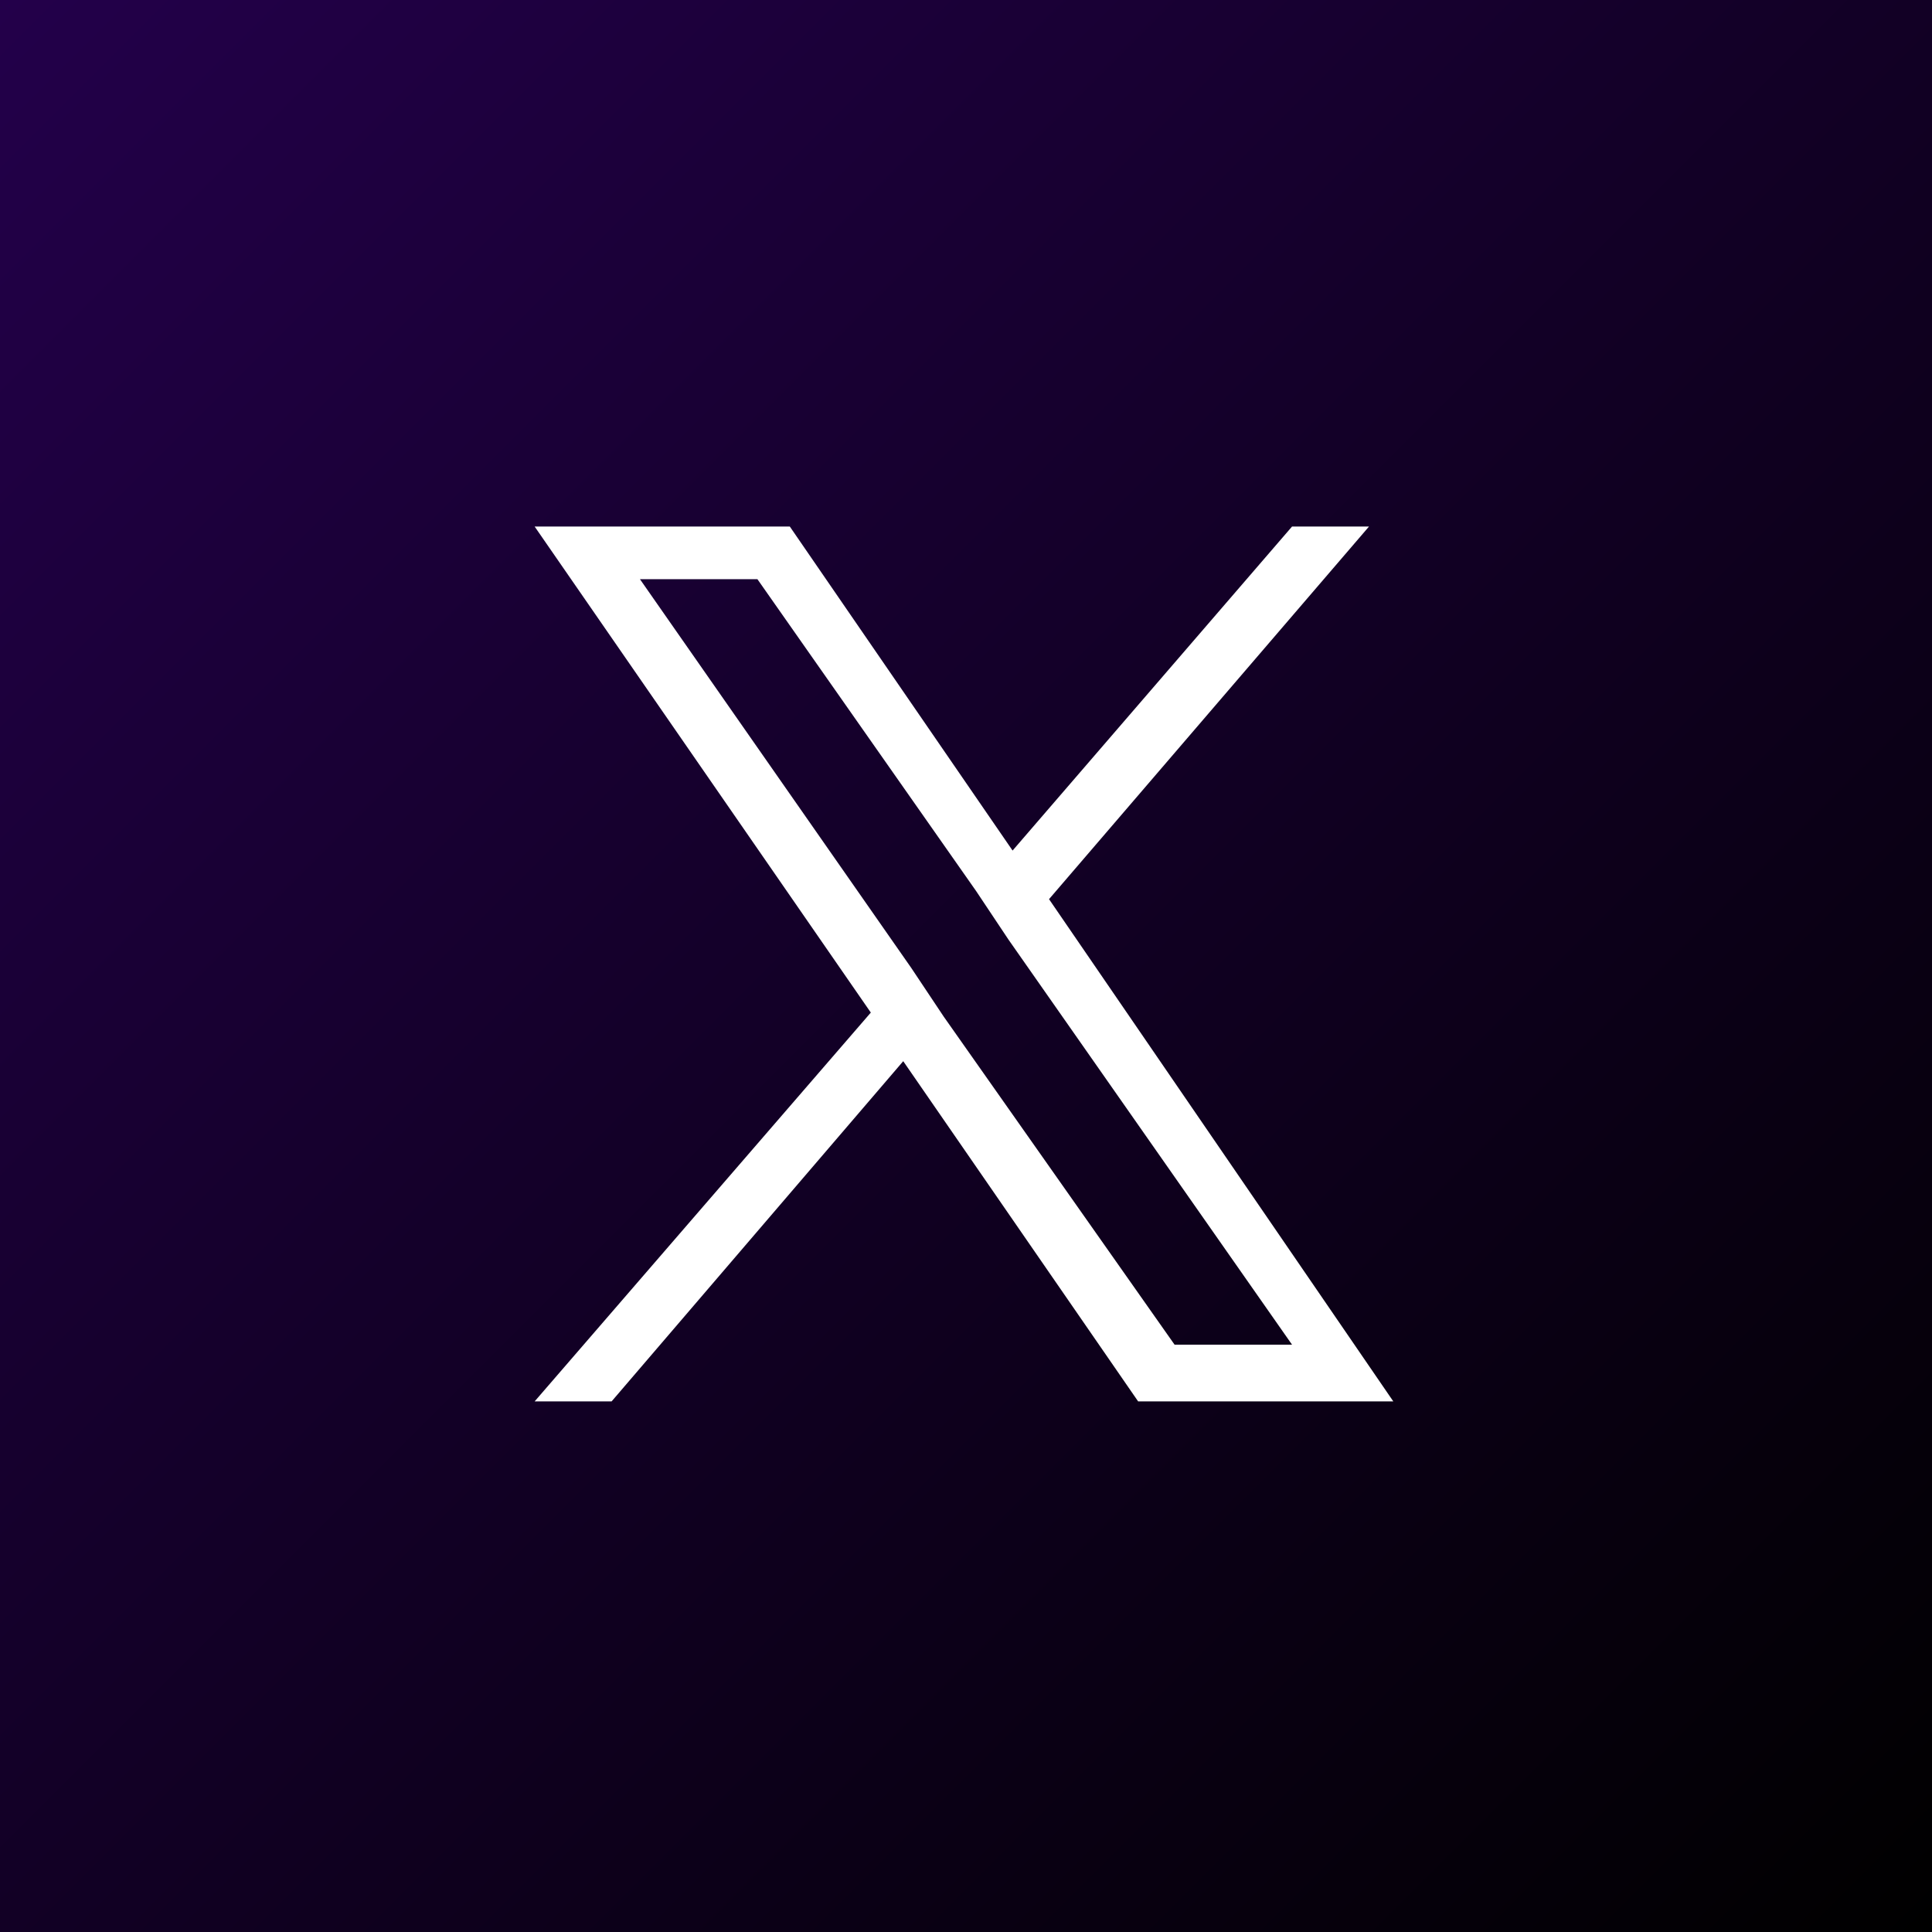
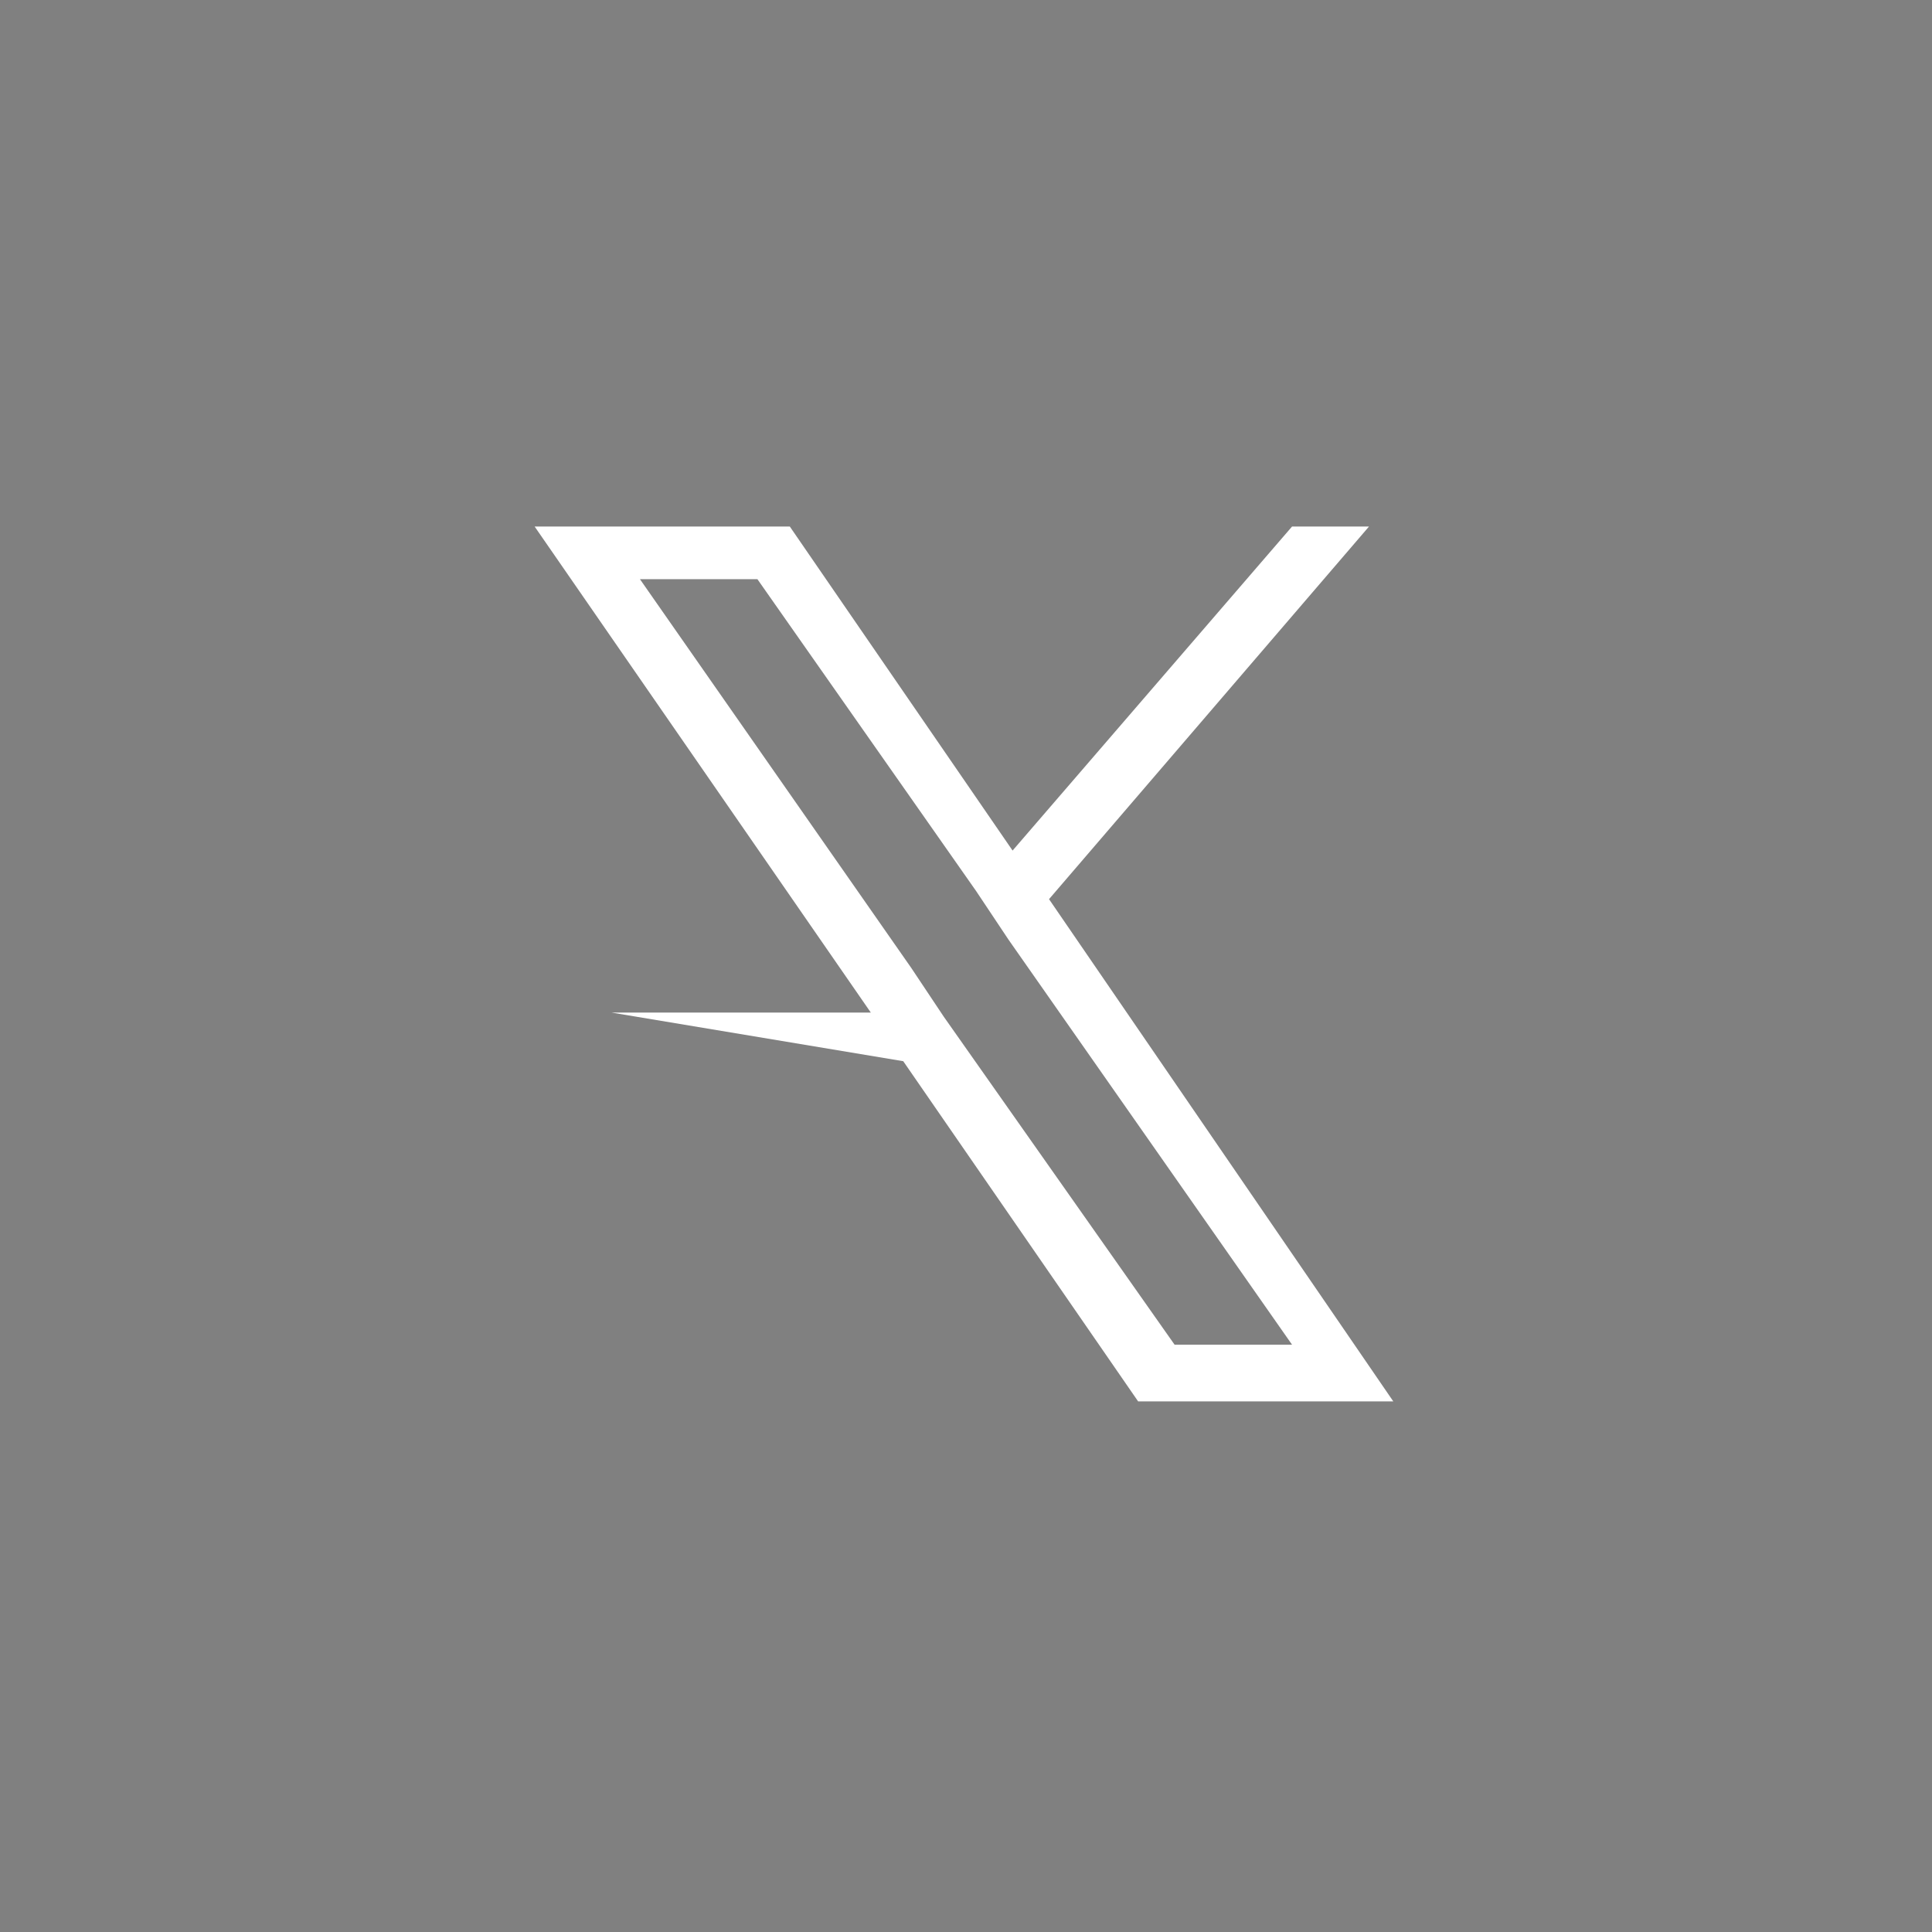
<svg xmlns="http://www.w3.org/2000/svg" width="173" height="173" viewBox="0 0 173 173" fill="none">
  <rect x="0" y="0" width="173" height="173" fill="#808080" stroke="none" />
  <g clip-path="url(#clip0_149_156)">
-     <path d="M173 0H0V173H173V0Z" fill="url(#paint0_linear_149_156)" />
-     <path d="M93.935 80.515L122.587 47.148H115.696L90.671 76.163L70.723 47.148H47.874L77.977 90.671L47.874 125.488H54.765L80.879 95.023L101.914 125.488H124.763L93.935 80.515ZM84.505 91.033L81.604 86.681L57.304 51.863H67.822L87.407 79.79L90.308 84.142L115.696 120.41H105.178L84.505 91.033Z" fill="white" />
+     <path d="M93.935 80.515L122.587 47.148H115.696L90.671 76.163L70.723 47.148H47.874L77.977 90.671H54.765L80.879 95.023L101.914 125.488H124.763L93.935 80.515ZM84.505 91.033L81.604 86.681L57.304 51.863H67.822L87.407 79.79L90.308 84.142L115.696 120.41H105.178L84.505 91.033Z" fill="white" />
  </g>
  <defs>
    <linearGradient id="paint0_linear_149_156" x1="0" y1="0" x2="172.866" y2="172.866" gradientUnits="userSpaceOnUse">
      <stop stop-color="#23004A" />
      <stop offset="0.957" stop-color="#020003" />
      <stop offset="1" />
    </linearGradient>
    <clipPath id="clip0_149_156">
      <rect width="173" height="173" fill="white" />
    </clipPath>
  </defs>
</svg>